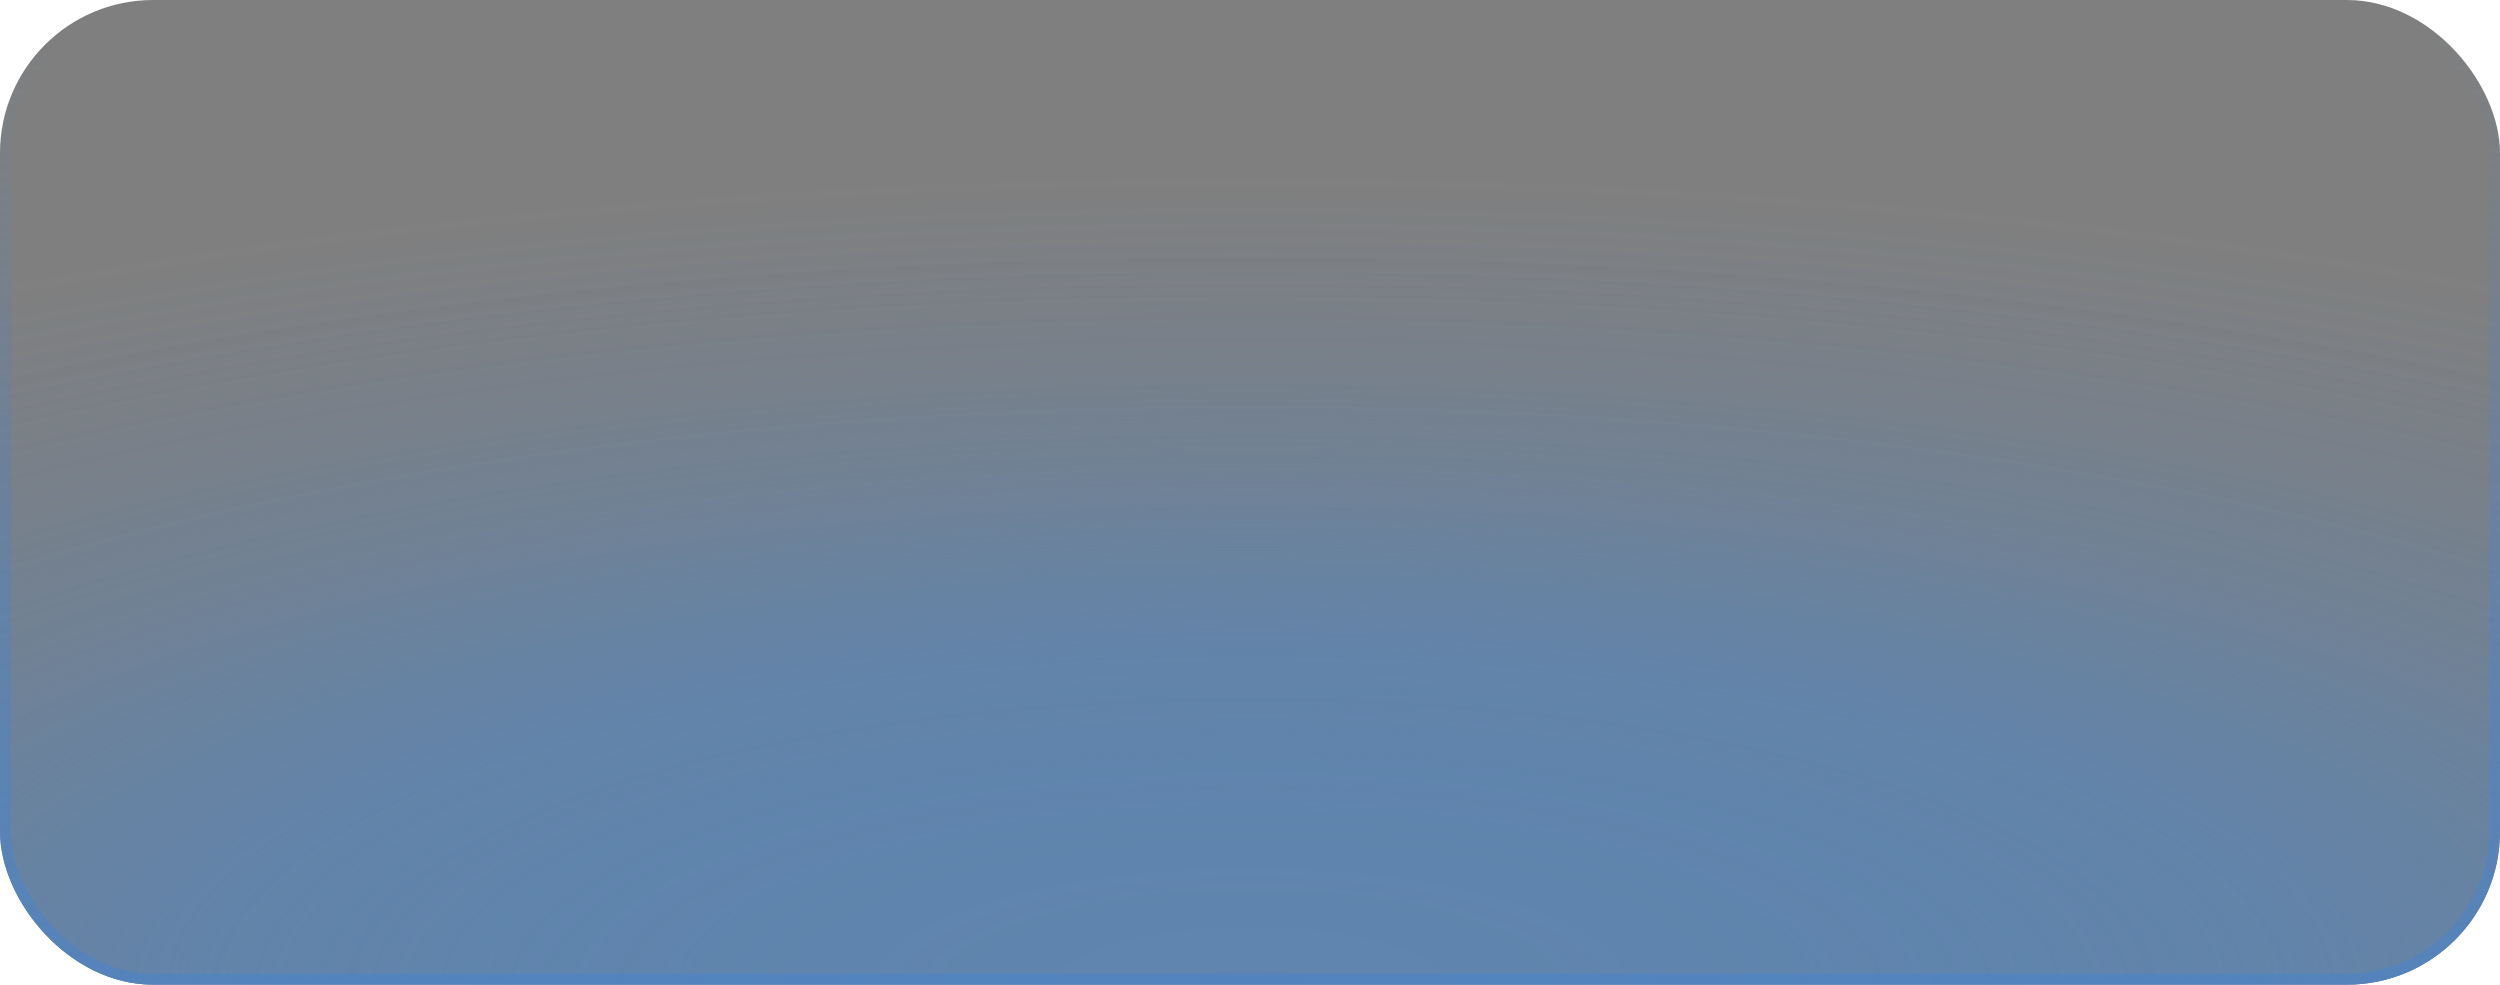
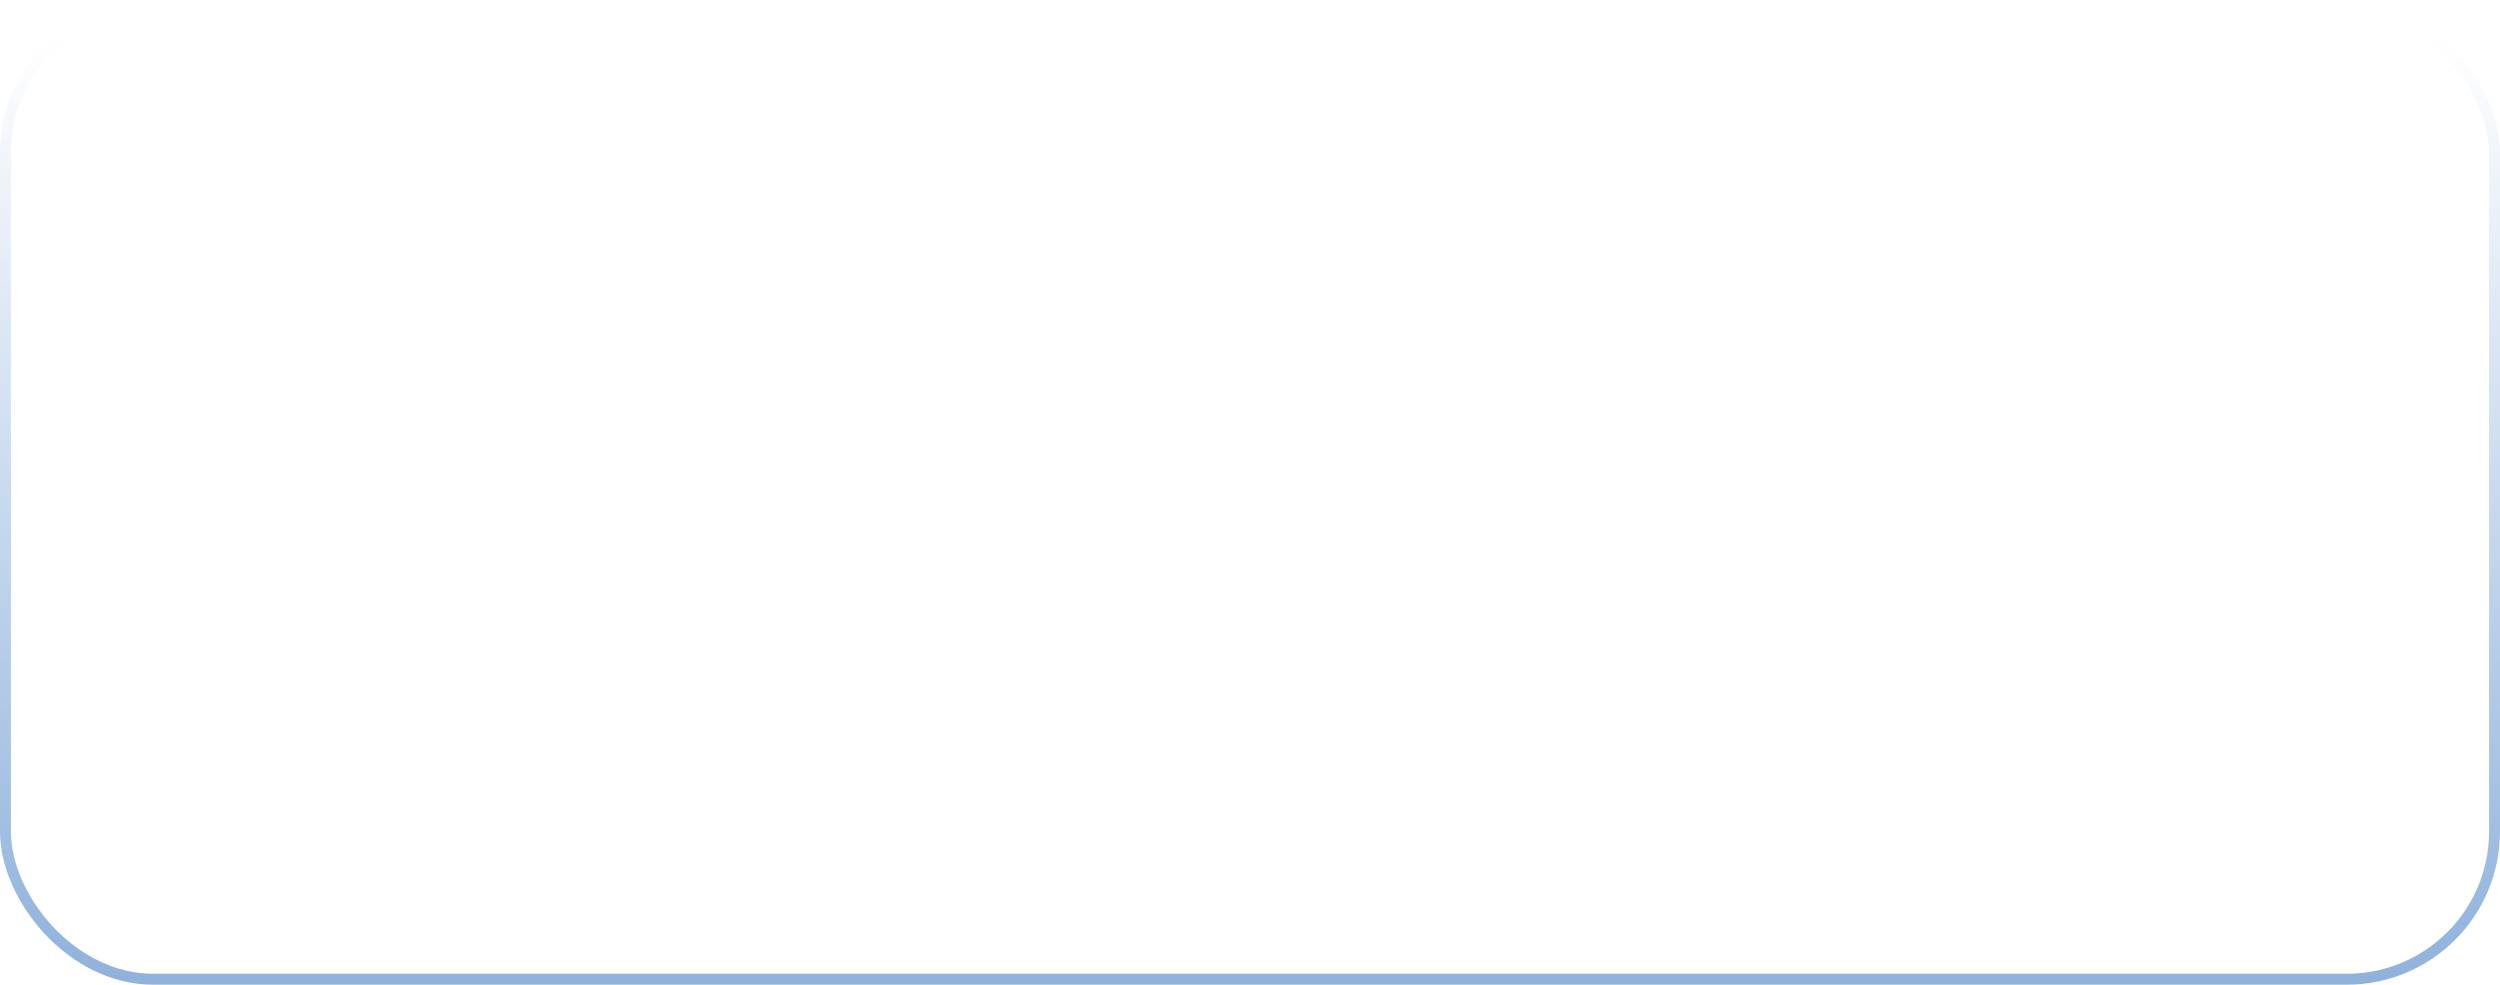
<svg xmlns="http://www.w3.org/2000/svg" width="457" height="180" viewBox="0 0 457 180" fill="none">
  <g clip-path="url(#clip0_4246_16385)">
-     <rect x="2.77683e-06" width="457" height="180" rx="28" fill="black" fill-opacity="0.5" />
    <ellipse opacity="0.7" cx="228.57" cy="181.553" rx="461.121" ry="150" fill="url(#paint0_radial_4246_16385)" />
    <g style="mix-blend-mode:hard-light" opacity="0.7">
      <ellipse cx="228.57" cy="181.553" rx="461.121" ry="150" fill="url(#paint1_radial_4246_16385)" />
    </g>
  </g>
  <rect x="1" y="1" width="455" height="178" rx="27" stroke="url(#paint2_linear_4246_16385)" stroke-width="2" />
  <defs>
    <radialGradient id="paint0_radial_4246_16385" cx="0" cy="0" r="1" gradientUnits="userSpaceOnUse" gradientTransform="translate(228.57 181.553) rotate(90) scale(150 461.121)">
      <stop stop-color="#5C85B3" />
      <stop offset="0.118" stop-color="#5C85B3" stop-opacity="0.992" />
      <stop offset="0.214" stop-color="#5C85B3" stop-opacity="0.968" />
      <stop offset="0.291" stop-color="#5C85B3" stop-opacity="0.93" />
      <stop offset="0.353" stop-color="#5C85B3" stop-opacity="0.879" />
      <stop offset="0.404" stop-color="#5C85B3" stop-opacity="0.819" />
      <stop offset="0.446" stop-color="#5C85B3" stop-opacity="0.749" />
      <stop offset="0.482" stop-color="#5C85B3" stop-opacity="0.672" />
      <stop offset="0.518" stop-color="#5C85B3" stop-opacity="0.589" />
      <stop offset="0.554" stop-color="#5C85B3" stop-opacity="0.503" />
      <stop offset="0.596" stop-color="#5C85B3" stop-opacity="0.415" />
      <stop offset="0.647" stop-color="#5C85B3" stop-opacity="0.326" />
      <stop offset="0.709" stop-color="#5C85B3" stop-opacity="0.238" />
      <stop offset="0.786" stop-color="#5C85B3" stop-opacity="0.154" />
      <stop offset="0.882" stop-color="#5C85B3" stop-opacity="0.074" />
      <stop offset="1" stop-color="#5C85B3" stop-opacity="0" />
    </radialGradient>
    <radialGradient id="paint1_radial_4246_16385" cx="0" cy="0" r="1" gradientUnits="userSpaceOnUse" gradientTransform="translate(228.57 181.553) rotate(90) scale(150 461.121)">
      <stop stop-color="#5C85B3" />
      <stop offset="0.118" stop-color="#5C85B3" stop-opacity="0.992" />
      <stop offset="0.214" stop-color="#5C85B3" stop-opacity="0.968" />
      <stop offset="0.291" stop-color="#5C85B3" stop-opacity="0.93" />
      <stop offset="0.353" stop-color="#5C85B3" stop-opacity="0.879" />
      <stop offset="0.404" stop-color="#5C85B3" stop-opacity="0.819" />
      <stop offset="0.446" stop-color="#5C85B3" stop-opacity="0.749" />
      <stop offset="0.482" stop-color="#5C85B3" stop-opacity="0.672" />
      <stop offset="0.518" stop-color="#5C85B3" stop-opacity="0.589" />
      <stop offset="0.554" stop-color="#5C85B3" stop-opacity="0.503" />
      <stop offset="0.596" stop-color="#5C85B3" stop-opacity="0.415" />
      <stop offset="0.647" stop-color="#5C85B3" stop-opacity="0.326" />
      <stop offset="0.709" stop-color="#5C85B3" stop-opacity="0.238" />
      <stop offset="0.786" stop-color="#5C85B3" stop-opacity="0.154" />
      <stop offset="0.882" stop-color="#5C85B3" stop-opacity="0.074" />
      <stop offset="1" stop-color="#5C85B3" stop-opacity="0" />
    </radialGradient>
    <linearGradient id="paint2_linear_4246_16385" x1="347.776" y1="6.75" x2="347.776" y2="284.625" gradientUnits="userSpaceOnUse">
      <stop stop-color="#4B83C7" stop-opacity="0" />
      <stop offset="1" stop-color="#4B83C7" />
    </linearGradient>
    <clipPath id="clip0_4246_16385">
-       <rect x="2.77683e-06" width="457" height="180" rx="28" fill="white" />
-     </clipPath>
+       </clipPath>
  </defs>
</svg>